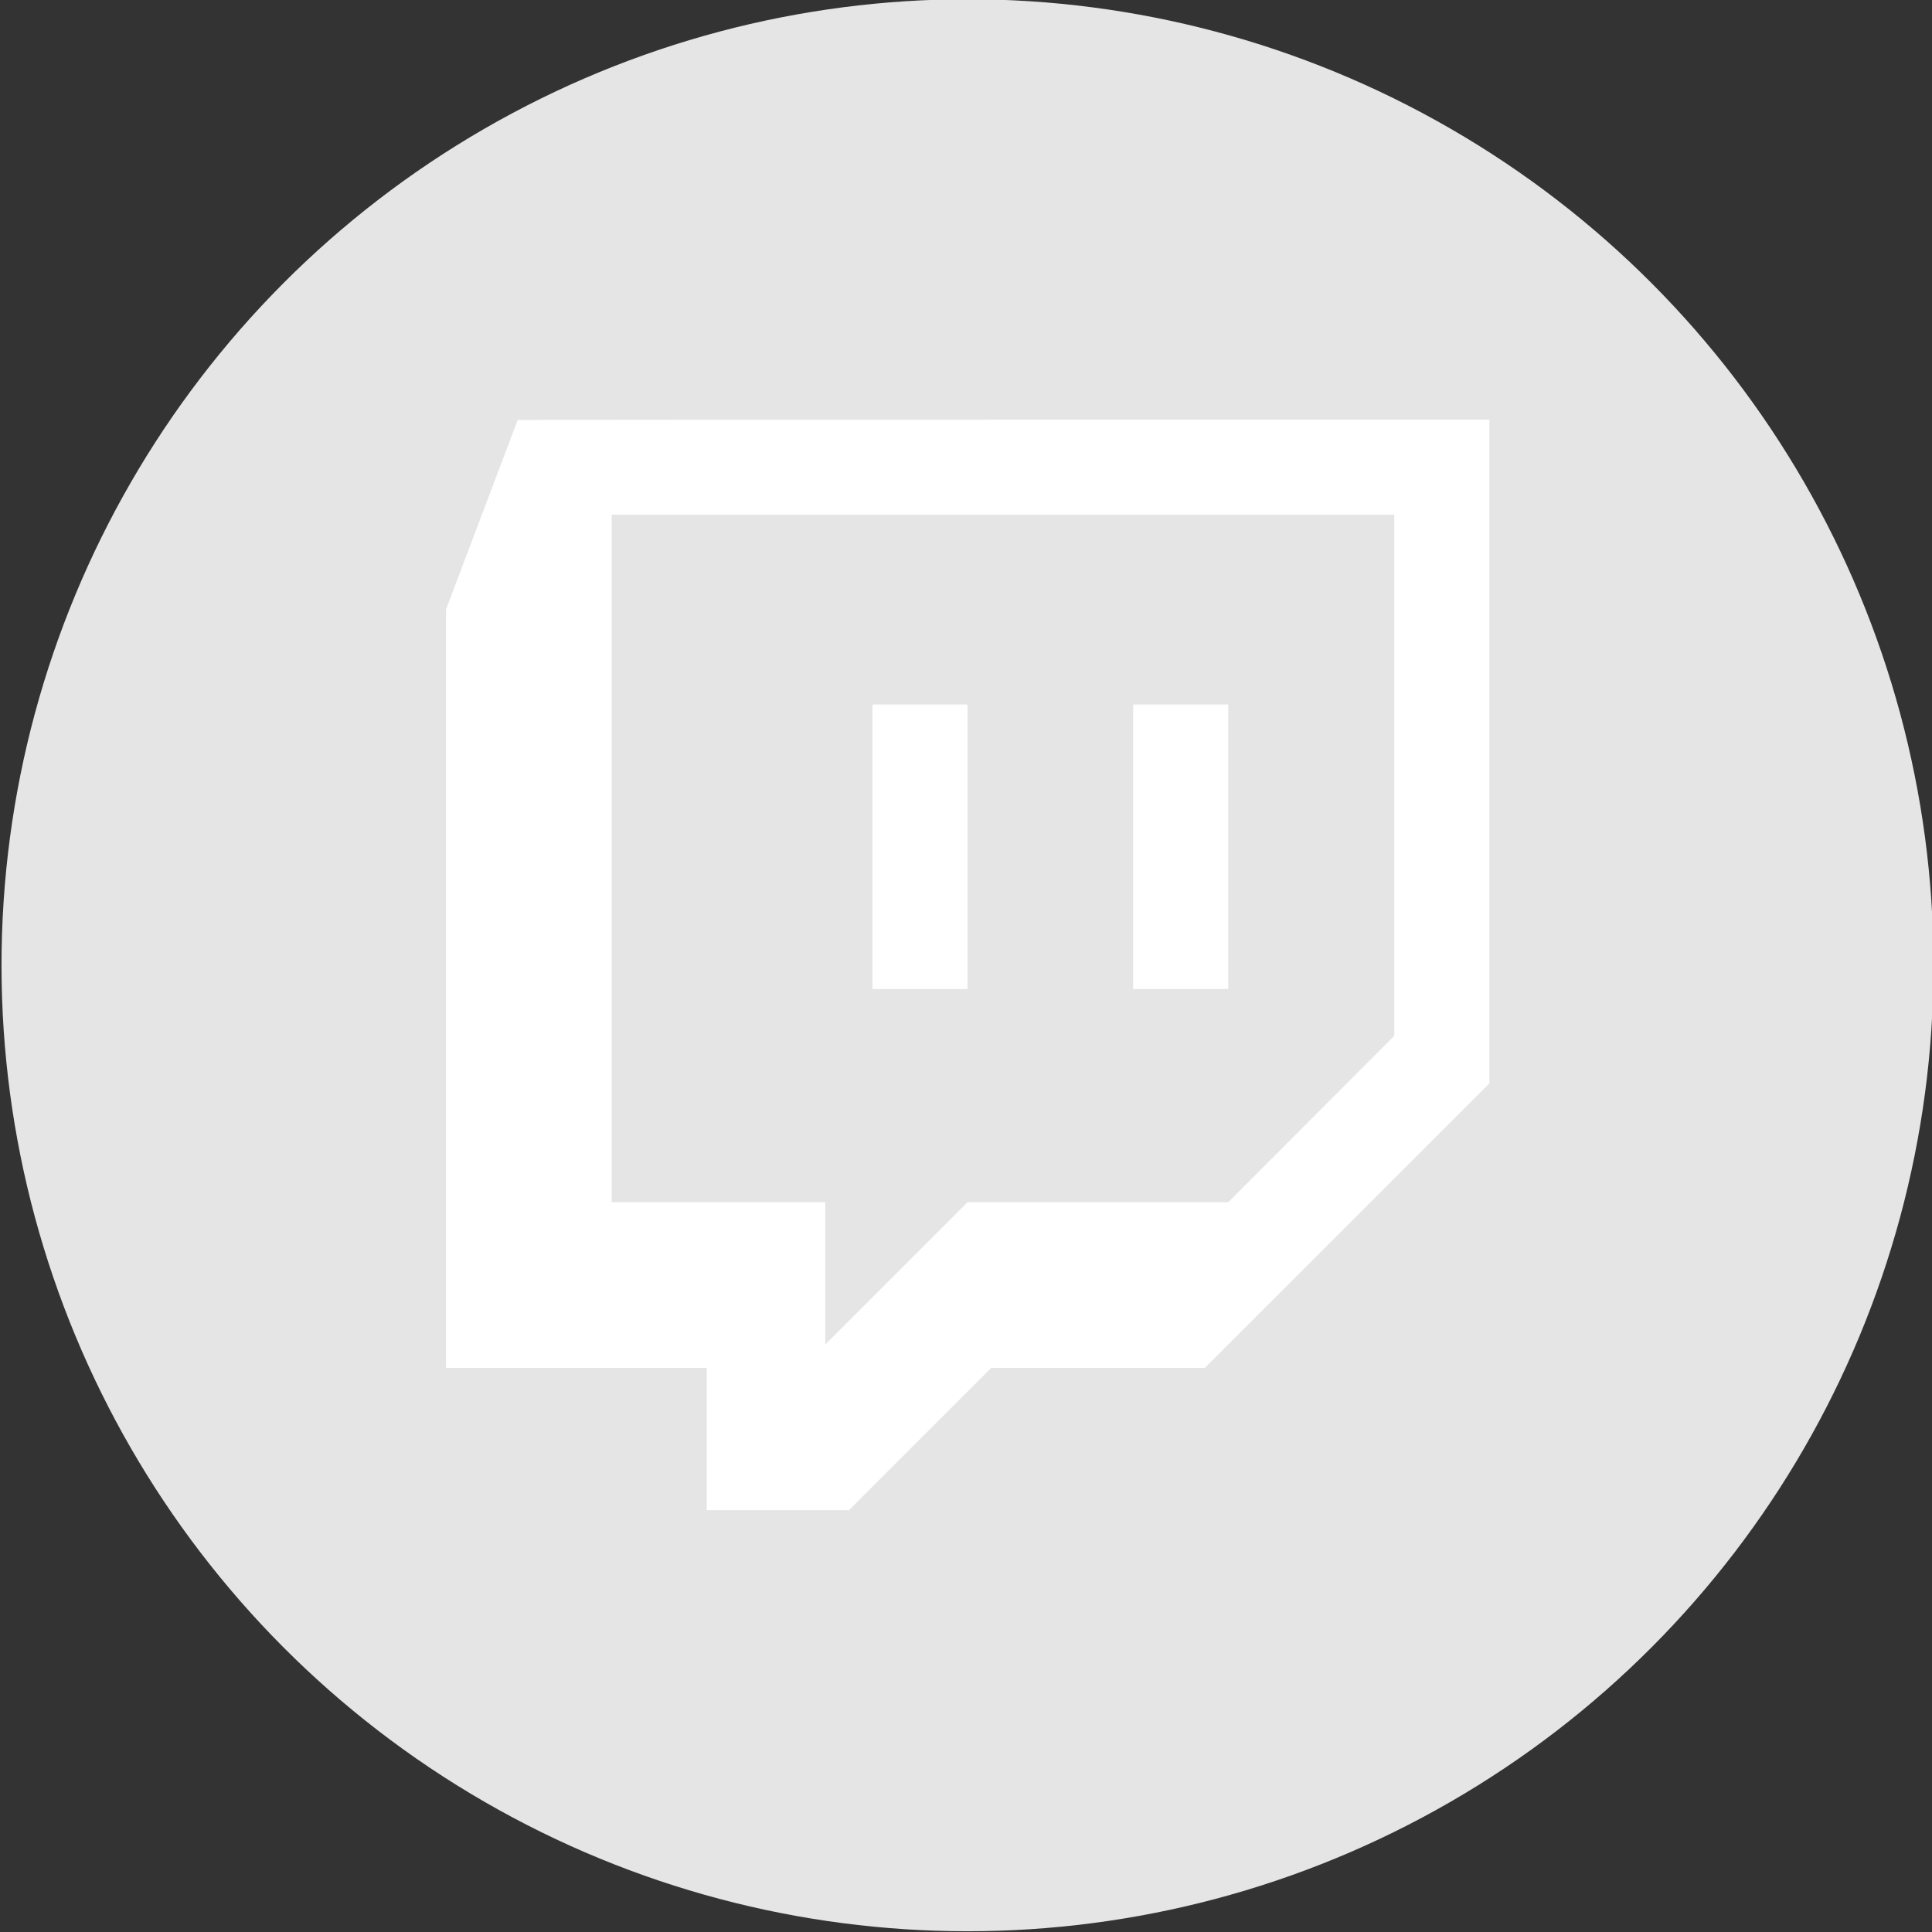
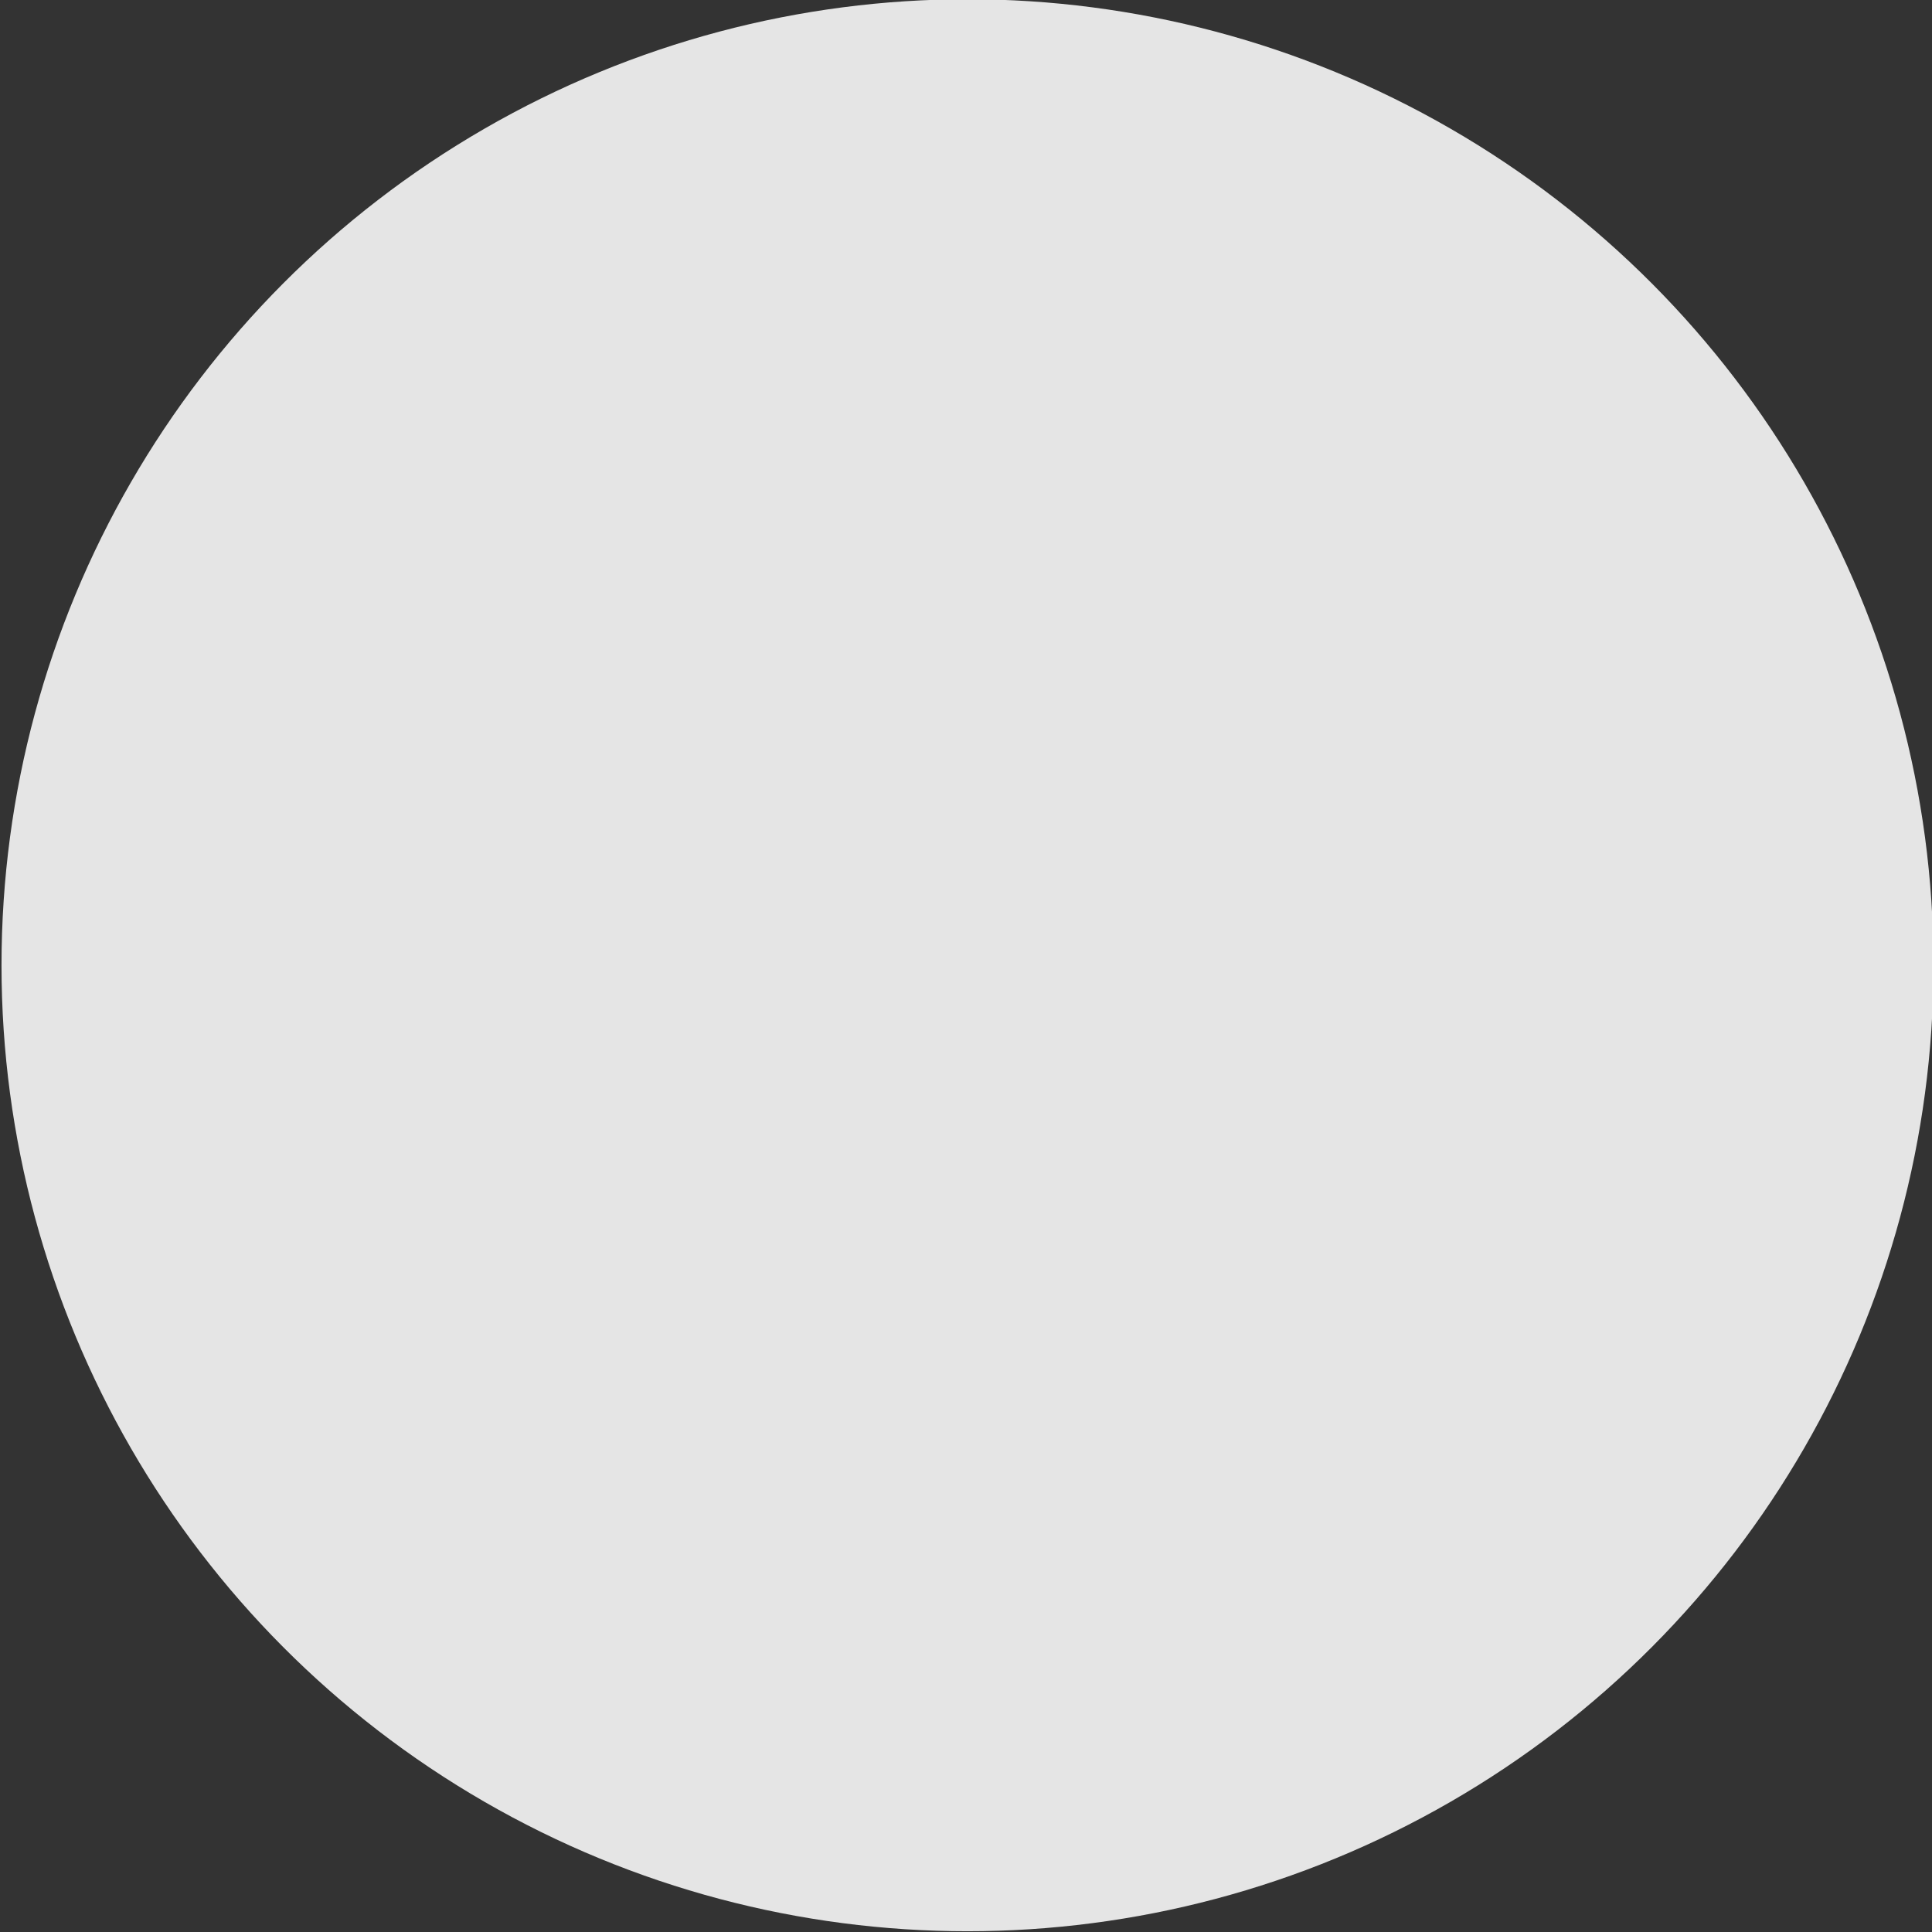
<svg xmlns="http://www.w3.org/2000/svg" version="1.1" id="Layer_1" x="0px" y="0px" viewBox="0 0 512 512" style="enable-background:new 0 0 512 512;" xml:space="preserve">
  <rect x="0" y="0" width="512" height="512" fill="#333333" stroke="none" />
  <style type="text/css">
	.st0{fill:#E5E5E5;}
	.st1{fill:#FFFFFF;}
</style>
  <g>
    <circle id="ellipse" class="st0" cx="256.4" cy="255.8" r="256" />
-     <path id="logo" class="st1" d="M256.4,186.7v75.4h-25.2v-75.4H256.4z M325.5,186.7v75.4h-25.2v-75.4H325.5z M325.5,318.6l44-44.1   V136.4H162.1v182.2h56.6v37.7l37.7-37.7L325.5,318.6L325.5,318.6z M394.7,111.2v175.9l-75.4,75.4h-56.6L225,400.2h-37.7v-37.7   h-69.1V161.5l19-50.2C137.2,111.2,394.7,111.2,394.7,111.2z" />
  </g>
</svg>